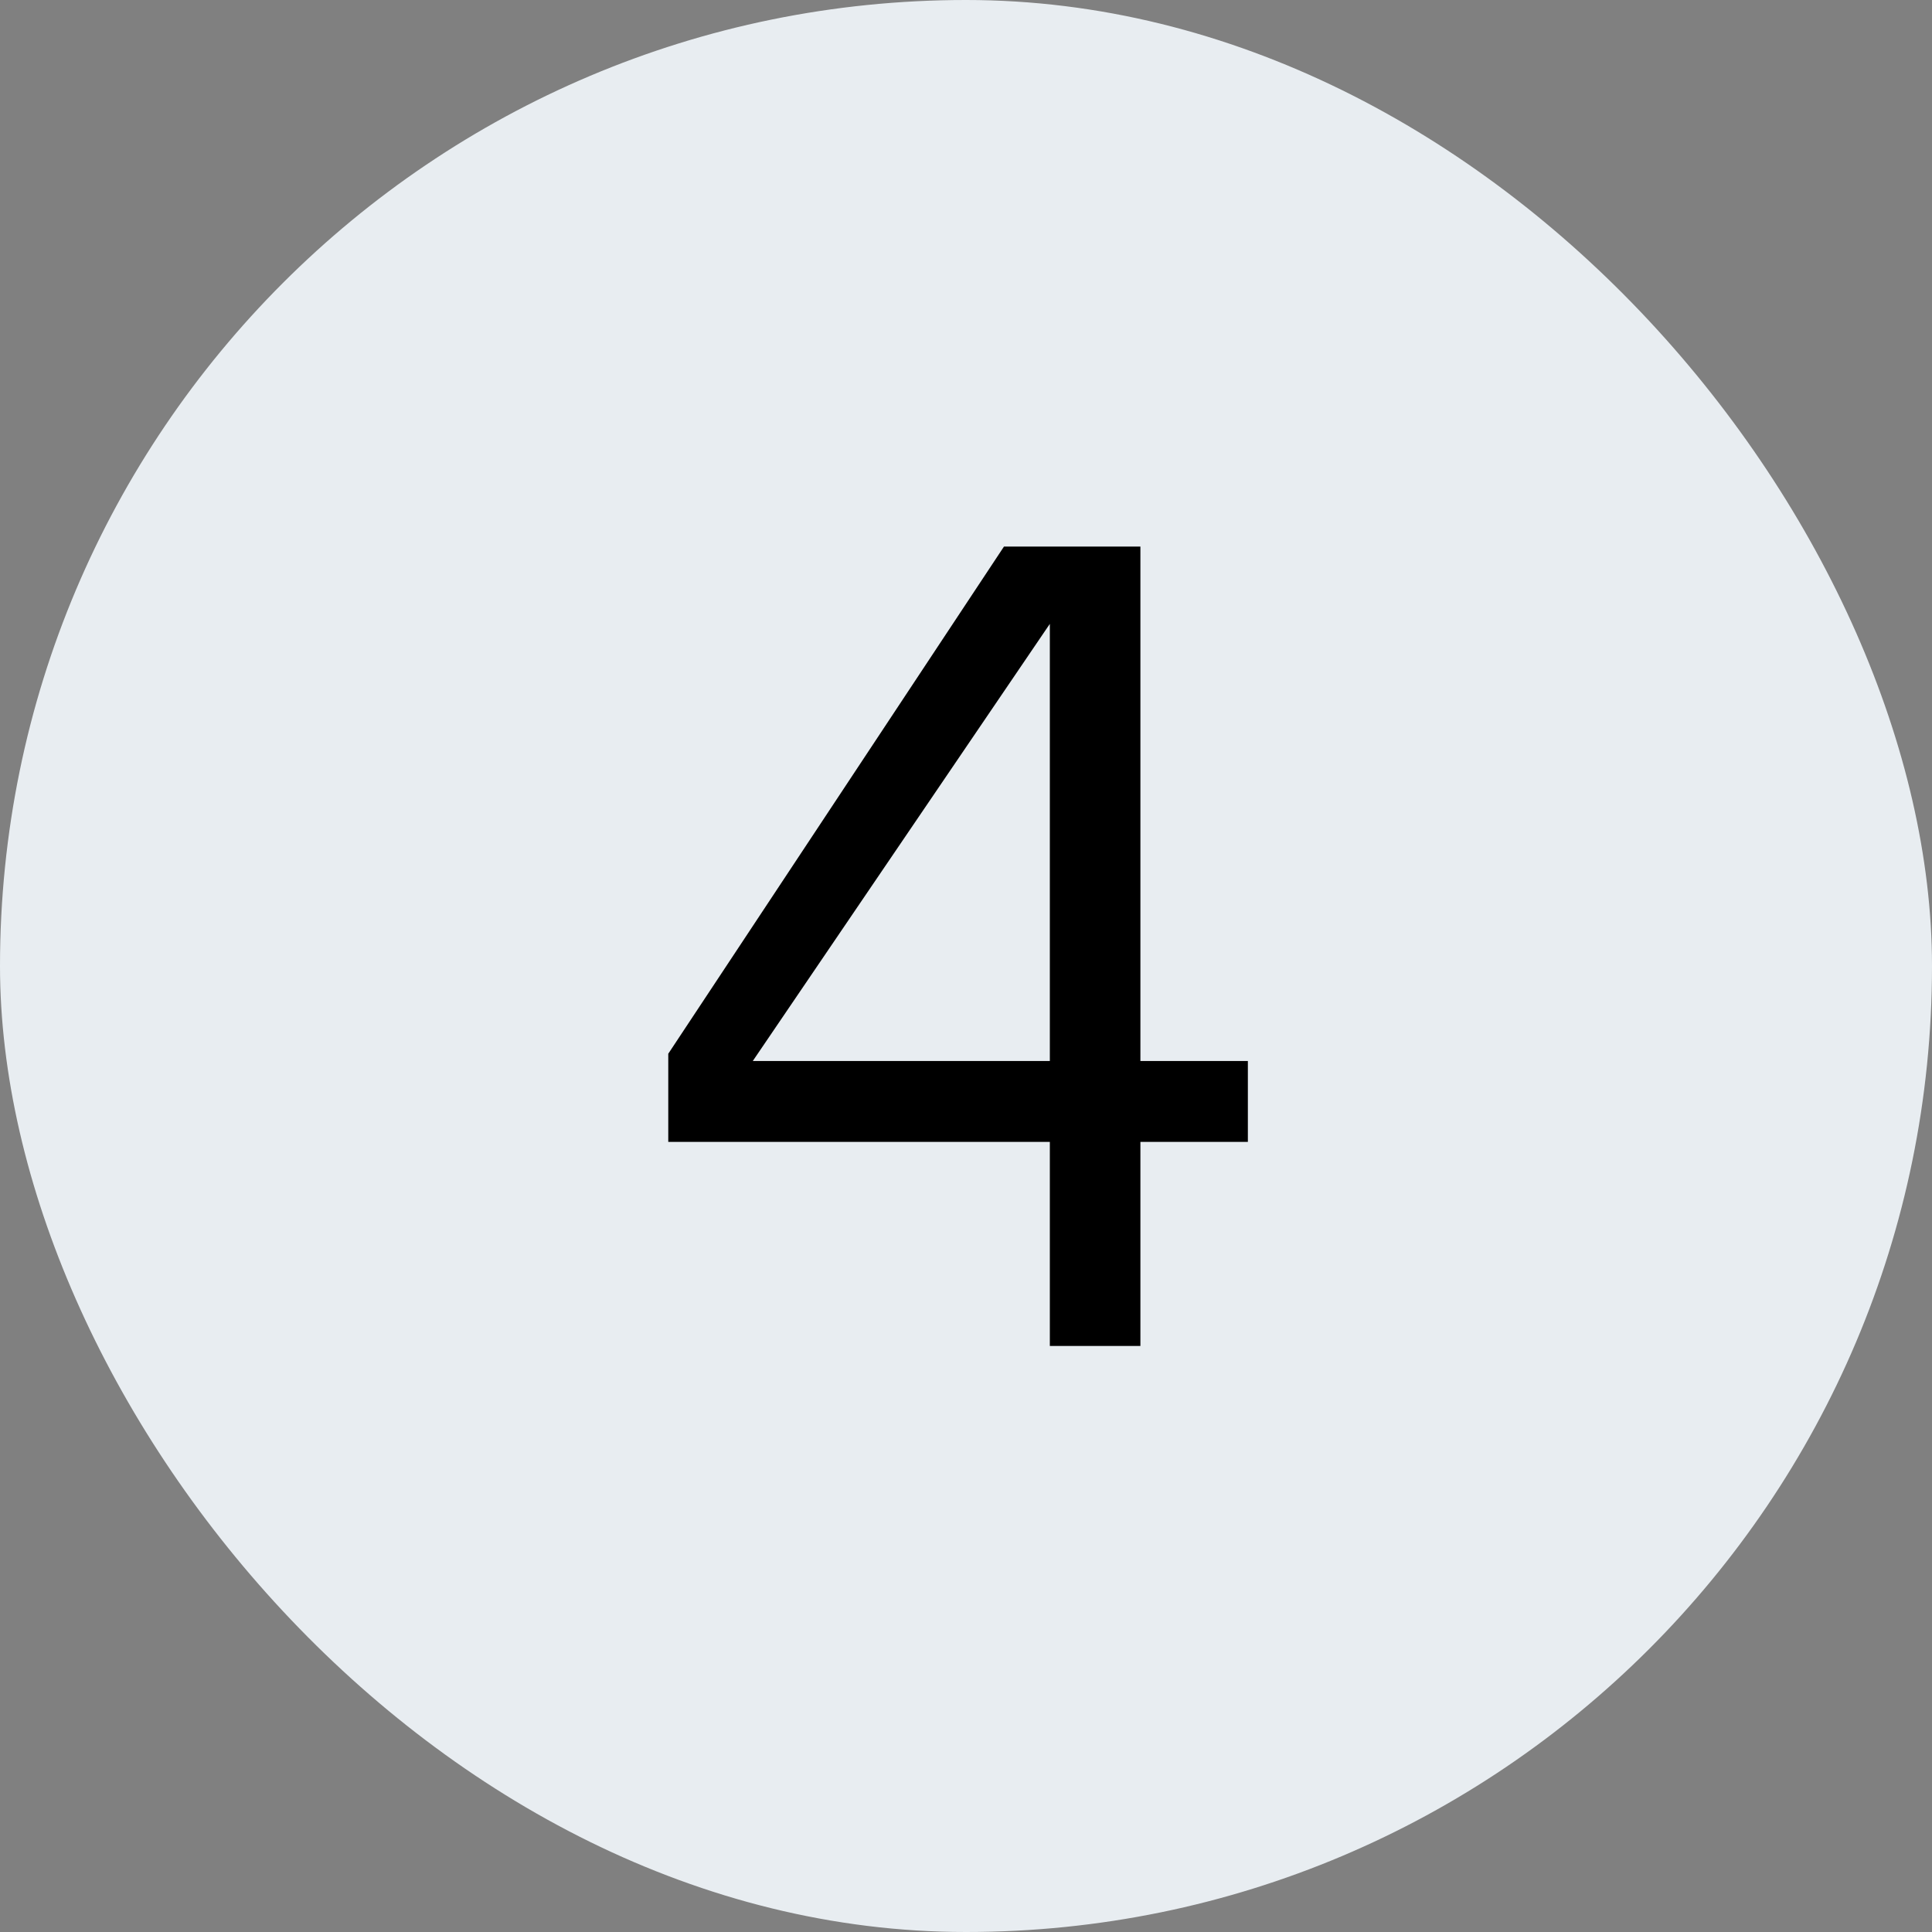
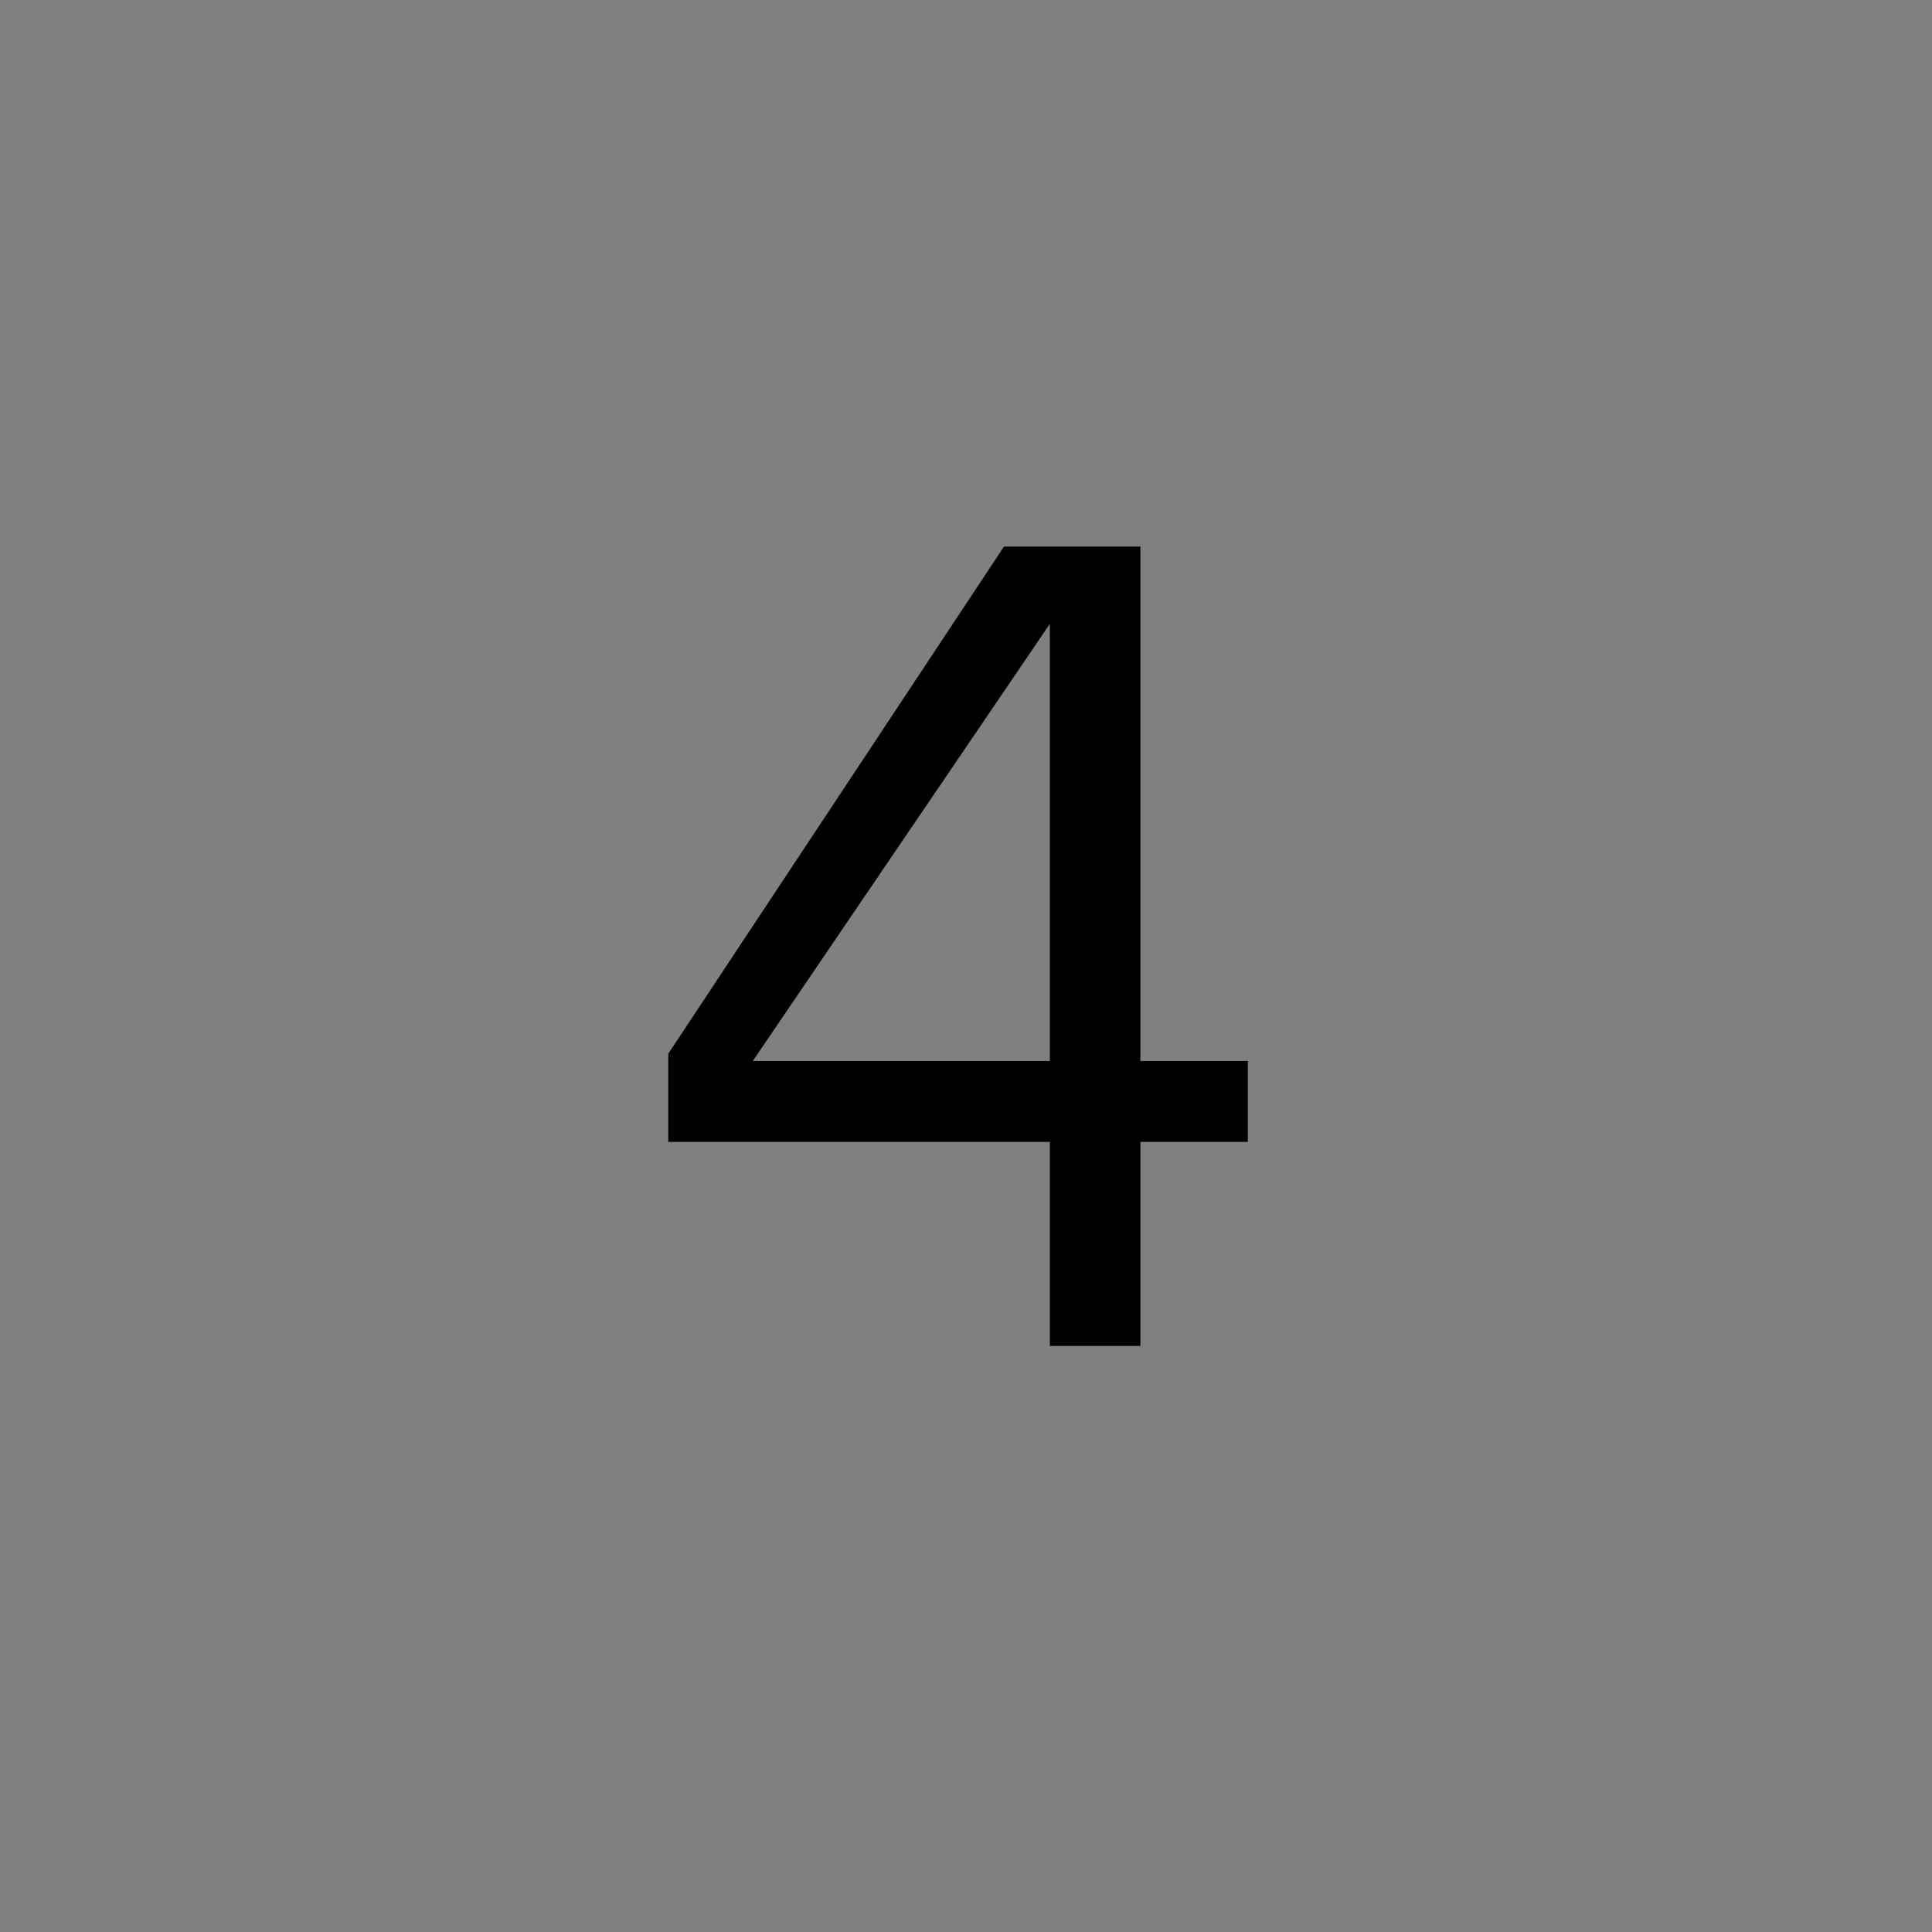
<svg xmlns="http://www.w3.org/2000/svg" width="300" height="300" viewBox="0 0 300 300" fill="none">
  <rect x="0" y="0" width="300" height="300" fill="#808080" stroke="none" />
-   <rect width="300" height="300" rx="150" fill="#E8EDF1" />
  <path d="M163.018 209V177.312H103.768V163.625L155.893 84.875H177.081V164.75H193.768V177.312H177.081V209H163.018ZM116.893 164.75H163.018V96.875L116.893 164.75Z" fill="black" />
</svg>